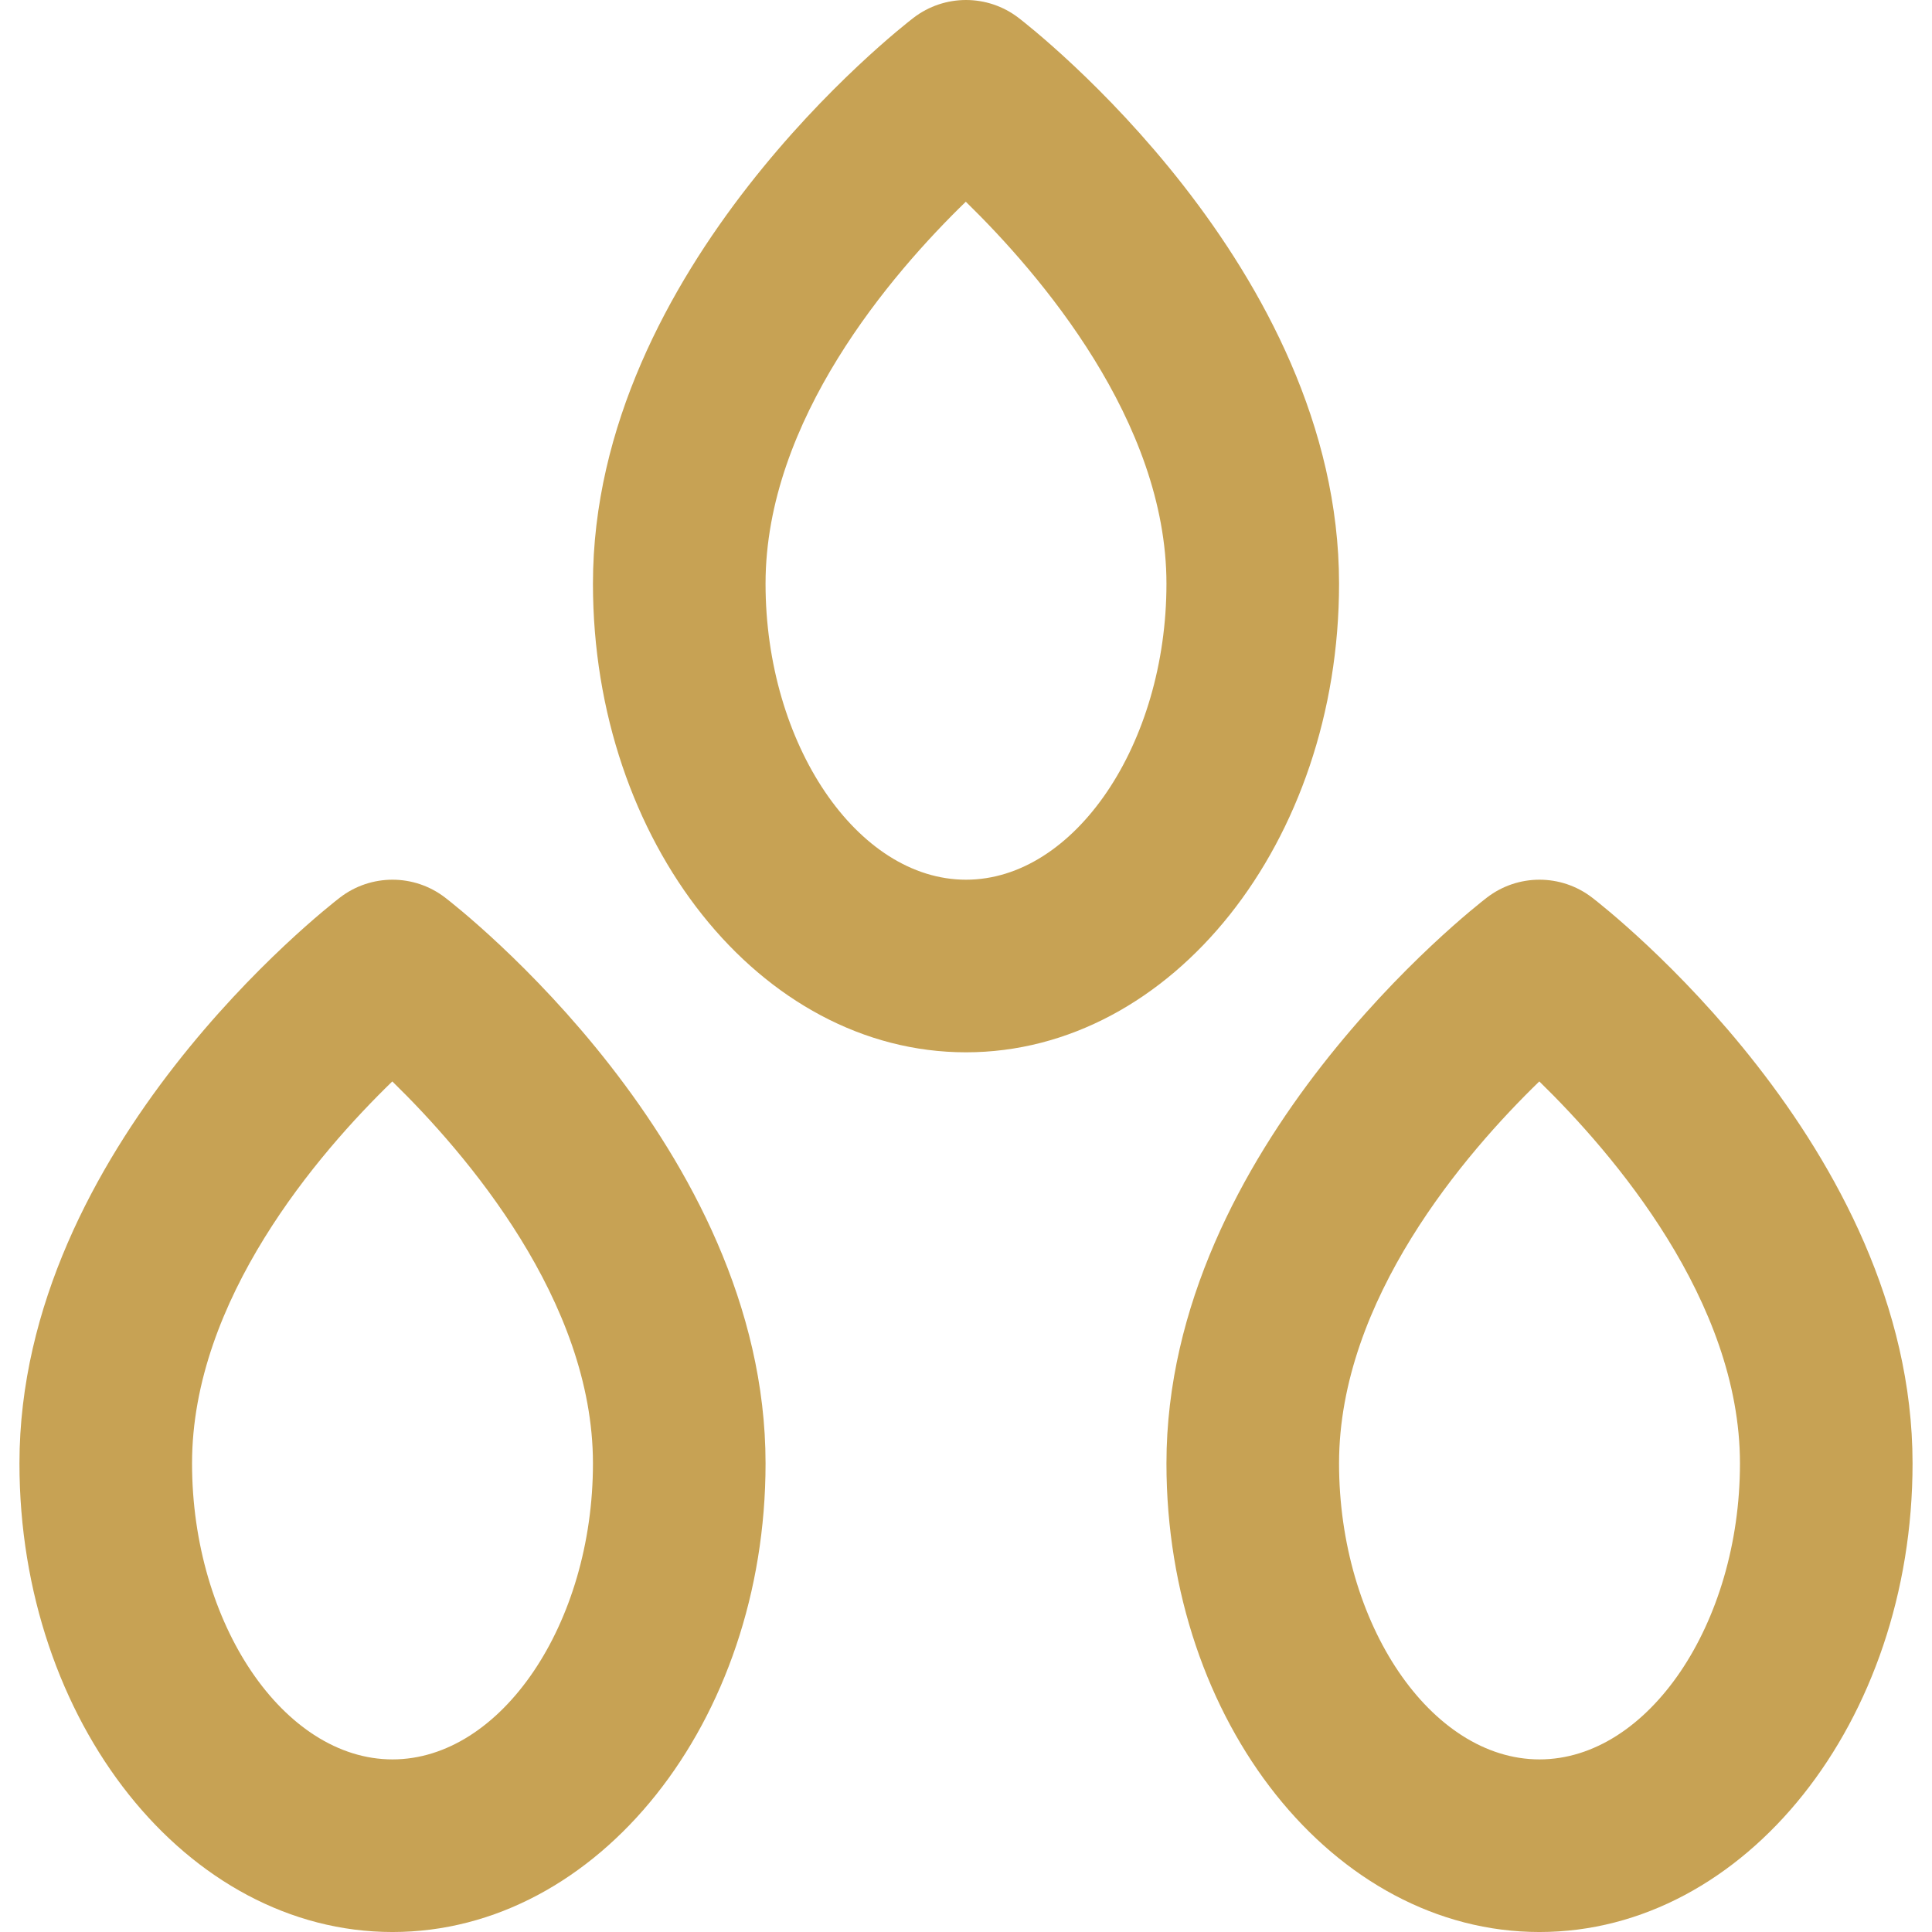
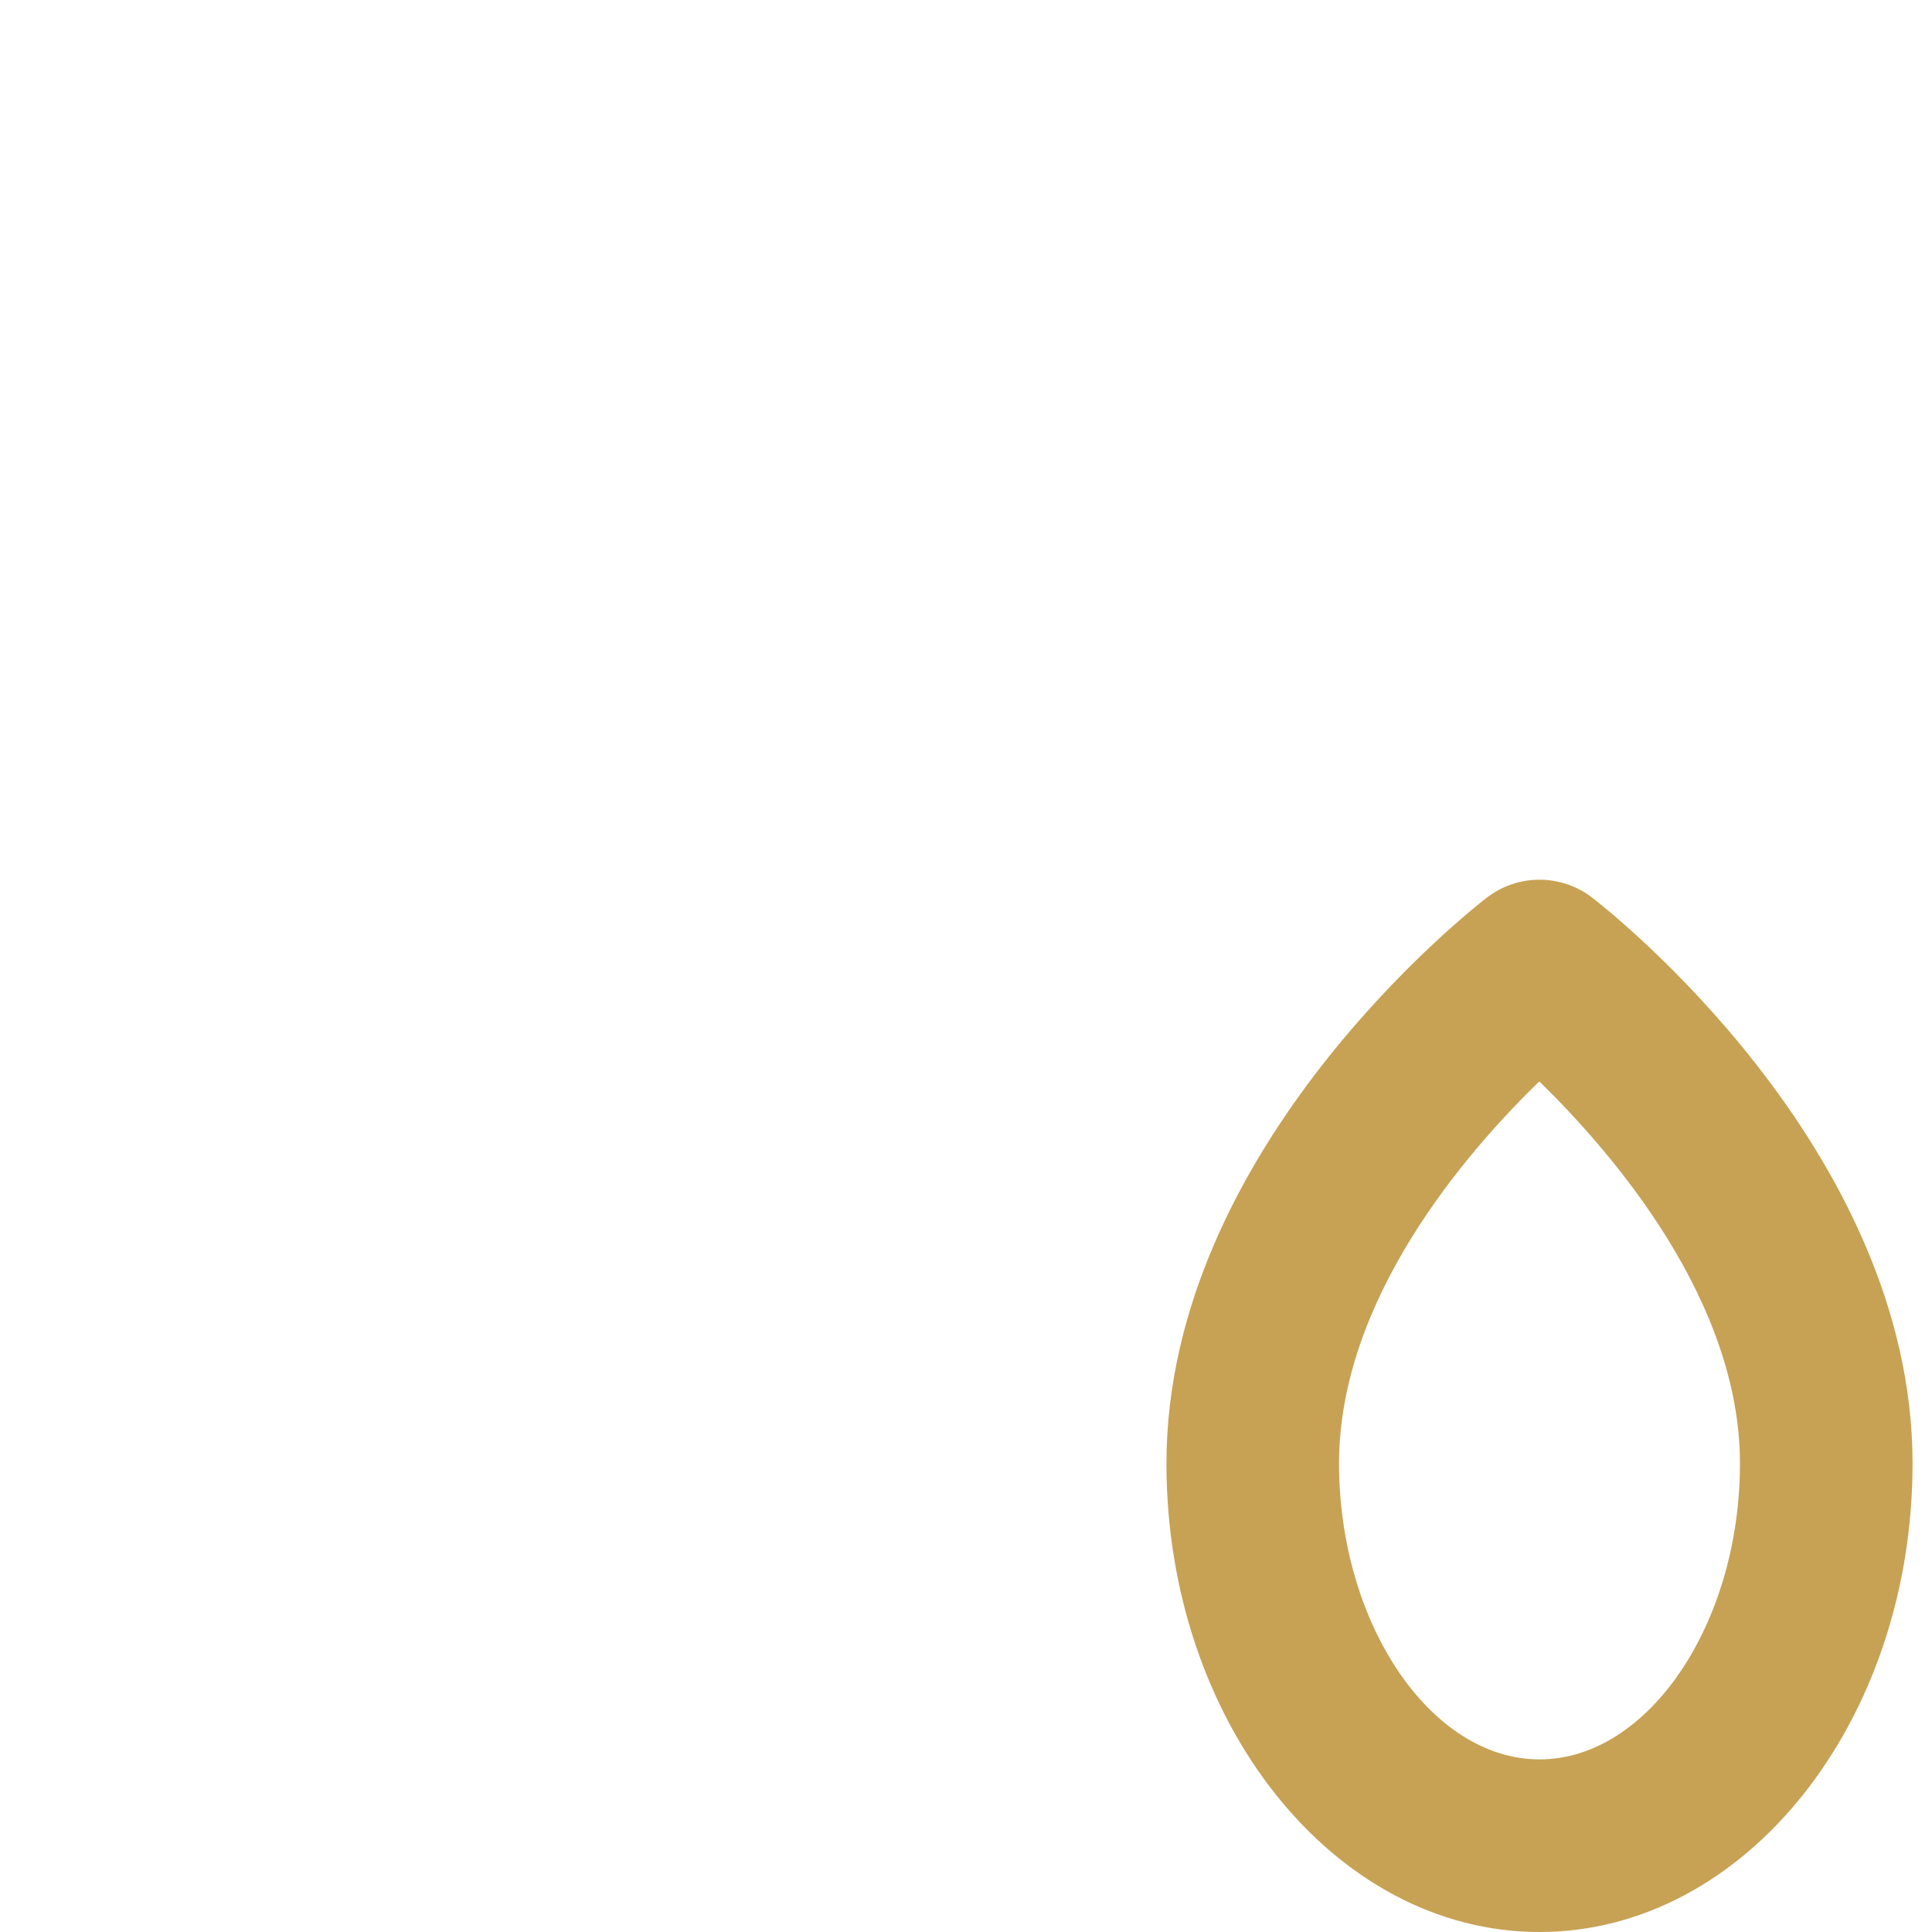
<svg xmlns="http://www.w3.org/2000/svg" fill="#c7a254" stroke="none" height="800px" width="800px" version="1.1" viewBox="0 0 167.906 167.906" enable-background="new 0 0 167.906 167.906">
  <g>
-     <path d="m38.676,78.002c-2.692-2.065-6.437-2.065-9.129,0-1.137,0.873-27.856,21.681-27.856,49.178 1.11022e-15,22.456 14.544,40.727 32.421,40.727s32.421-18.27 32.421-40.727c-0.001-27.497-26.72-48.305-27.857-49.178zm-4.565,74.904c-9.443,0-17.421-11.781-17.421-25.727 0-14.223 10.961-26.945 17.404-33.195 6.439,6.281 17.438,19.078 17.438,33.195 0,13.946-7.978,25.727-17.421,25.727z" />
-     <path d="m116.374,50.727c0-27.497-26.719-48.305-27.856-49.178-2.692-2.065-6.437-2.065-9.129,0-1.137,0.873-27.857,21.681-27.857,49.178 0,22.457 14.544,40.727 32.421,40.727s32.421-18.271 32.421-40.727zm-32.421,25.726c-9.443,0-17.421-11.781-17.421-25.727 0-14.223 10.961-26.945 17.404-33.195 6.439,6.281 17.438,19.078 17.438,33.195-1.42109e-14,13.946-7.978,25.727-17.421,25.727z" />
    <path d="m138.359,78.002c-2.692-2.065-6.436-2.065-9.129,0-1.137,0.873-27.856,21.681-27.856,49.178 0,22.456 14.544,40.727 32.421,40.727 17.877,0 32.421-18.27 32.421-40.727 0-27.497-26.719-48.305-27.857-49.178zm-4.564,74.904c-9.443,0-17.421-11.781-17.421-25.727 0-14.223 10.961-26.945 17.404-33.195 6.439,6.281 17.438,19.078 17.438,33.195 2.84217e-14,13.946-7.978,25.727-17.421,25.727z" />
  </g>
</svg>